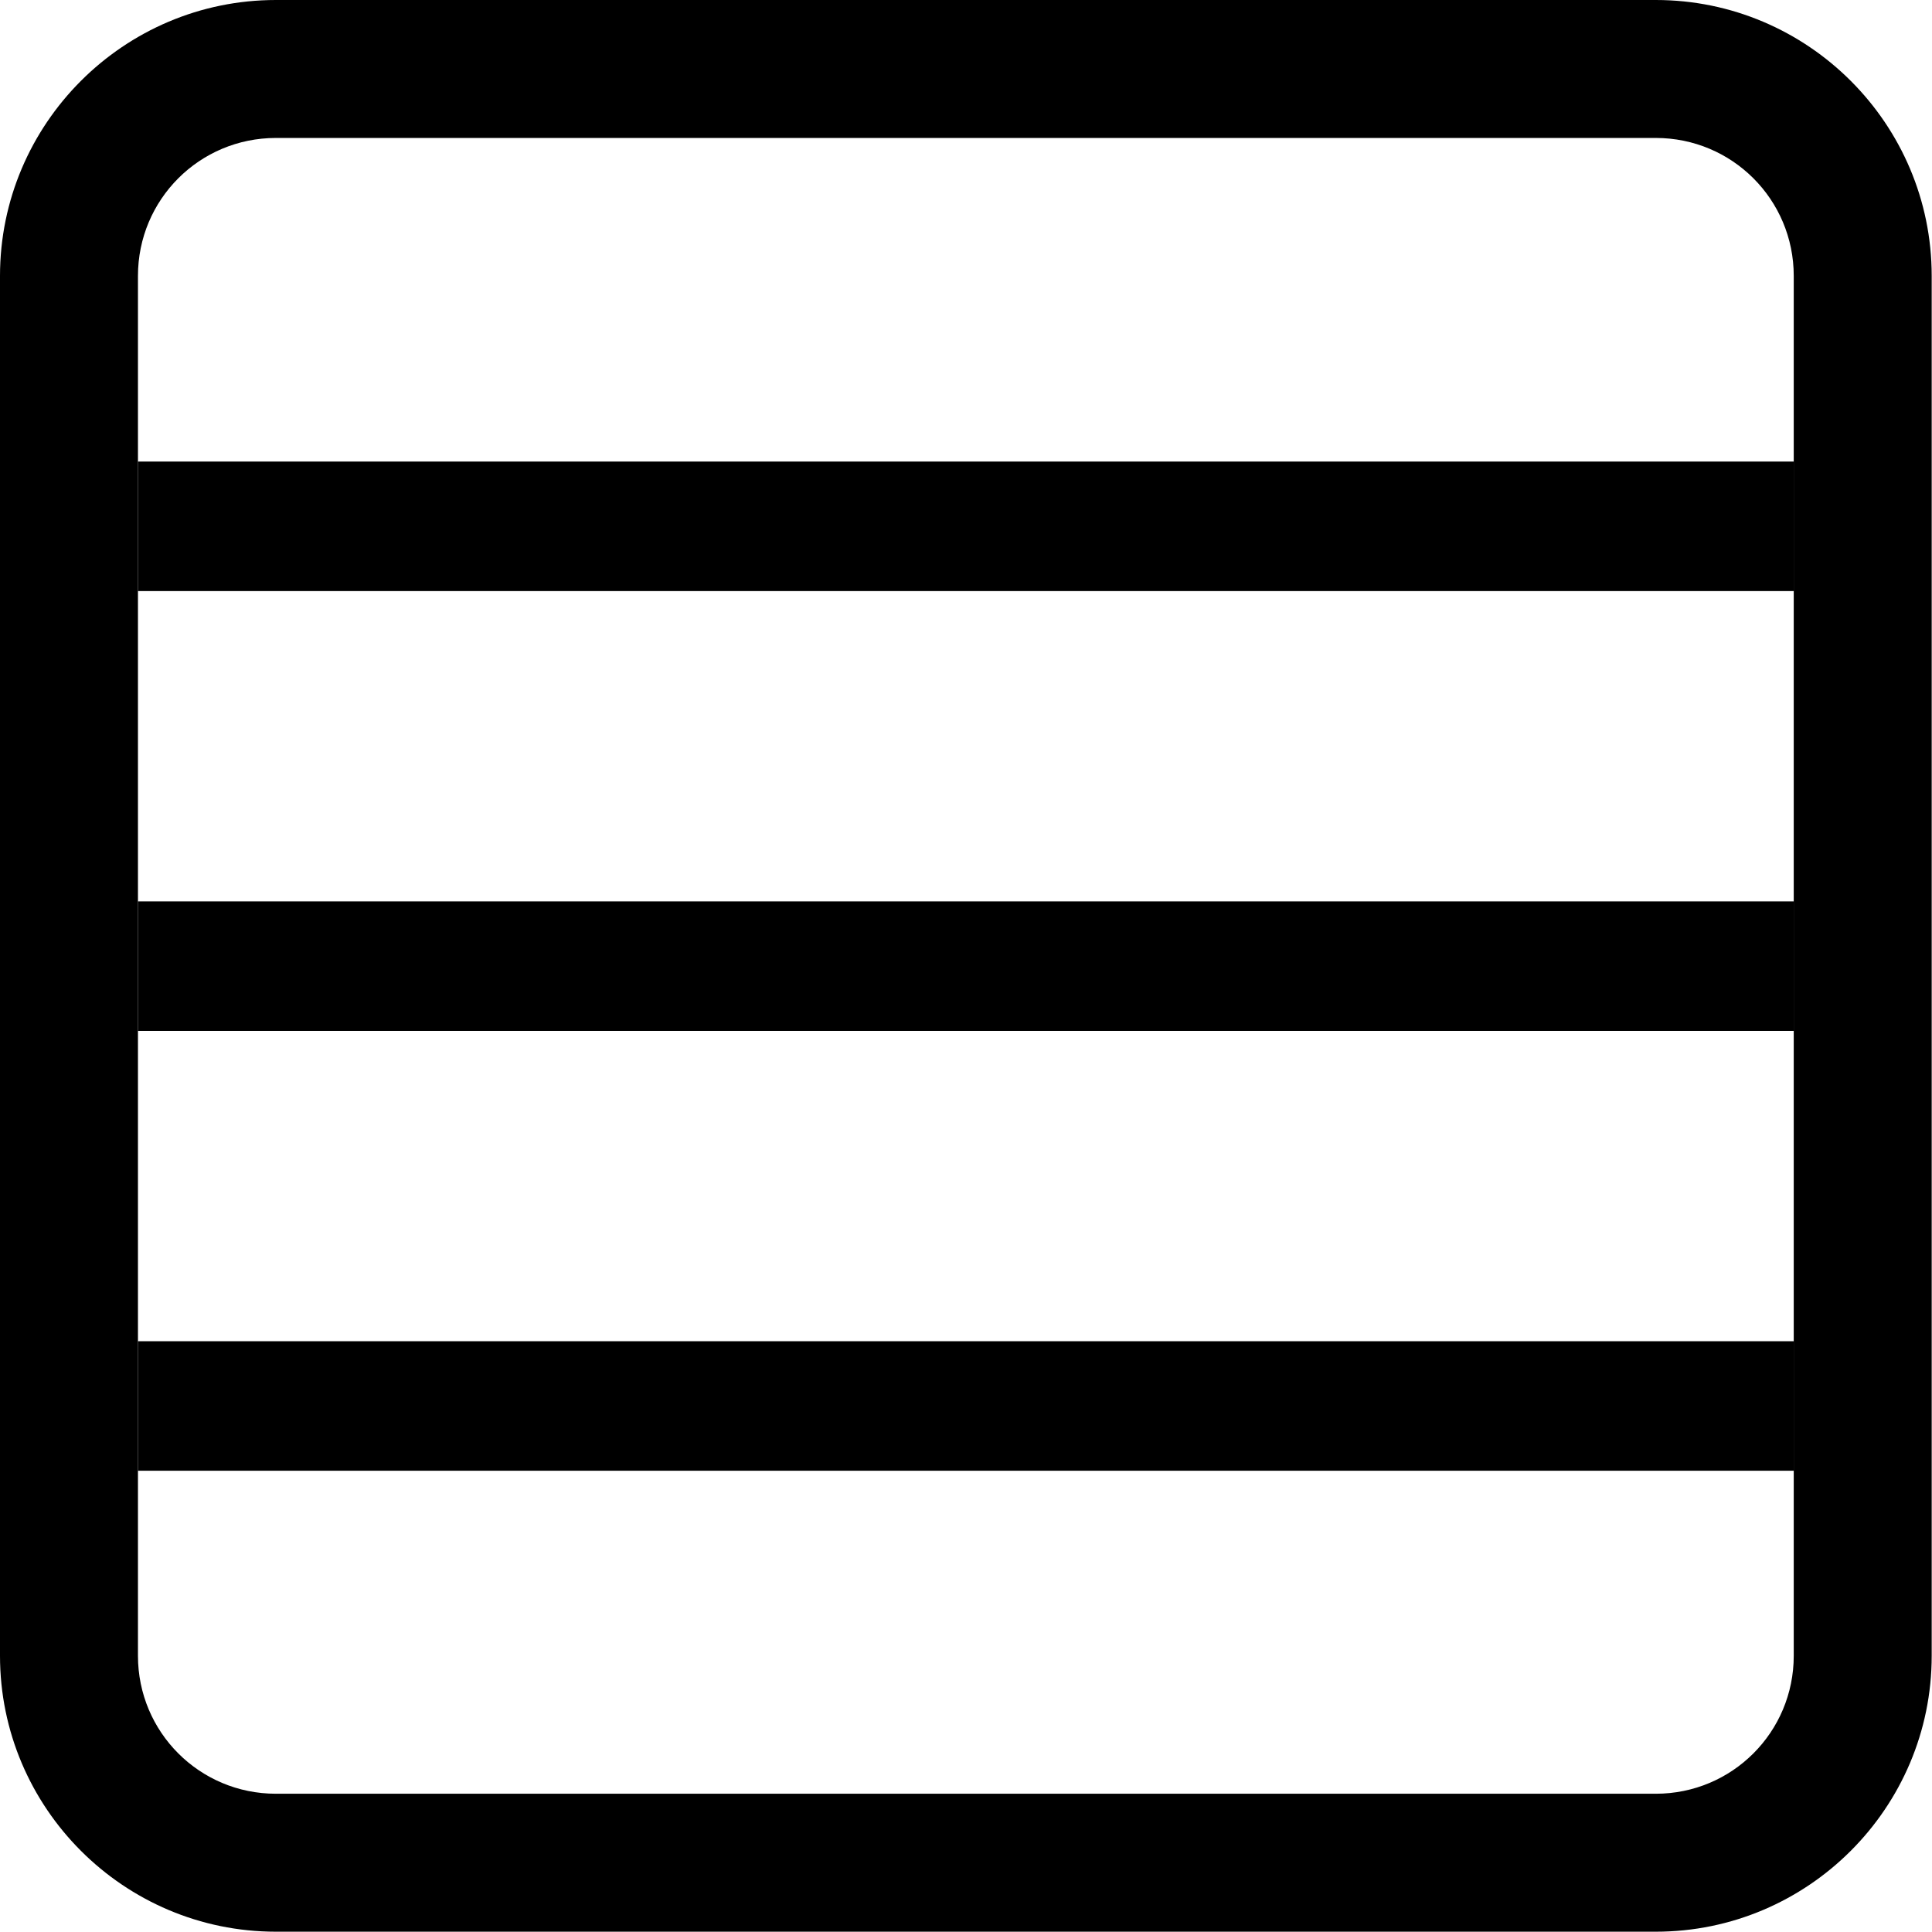
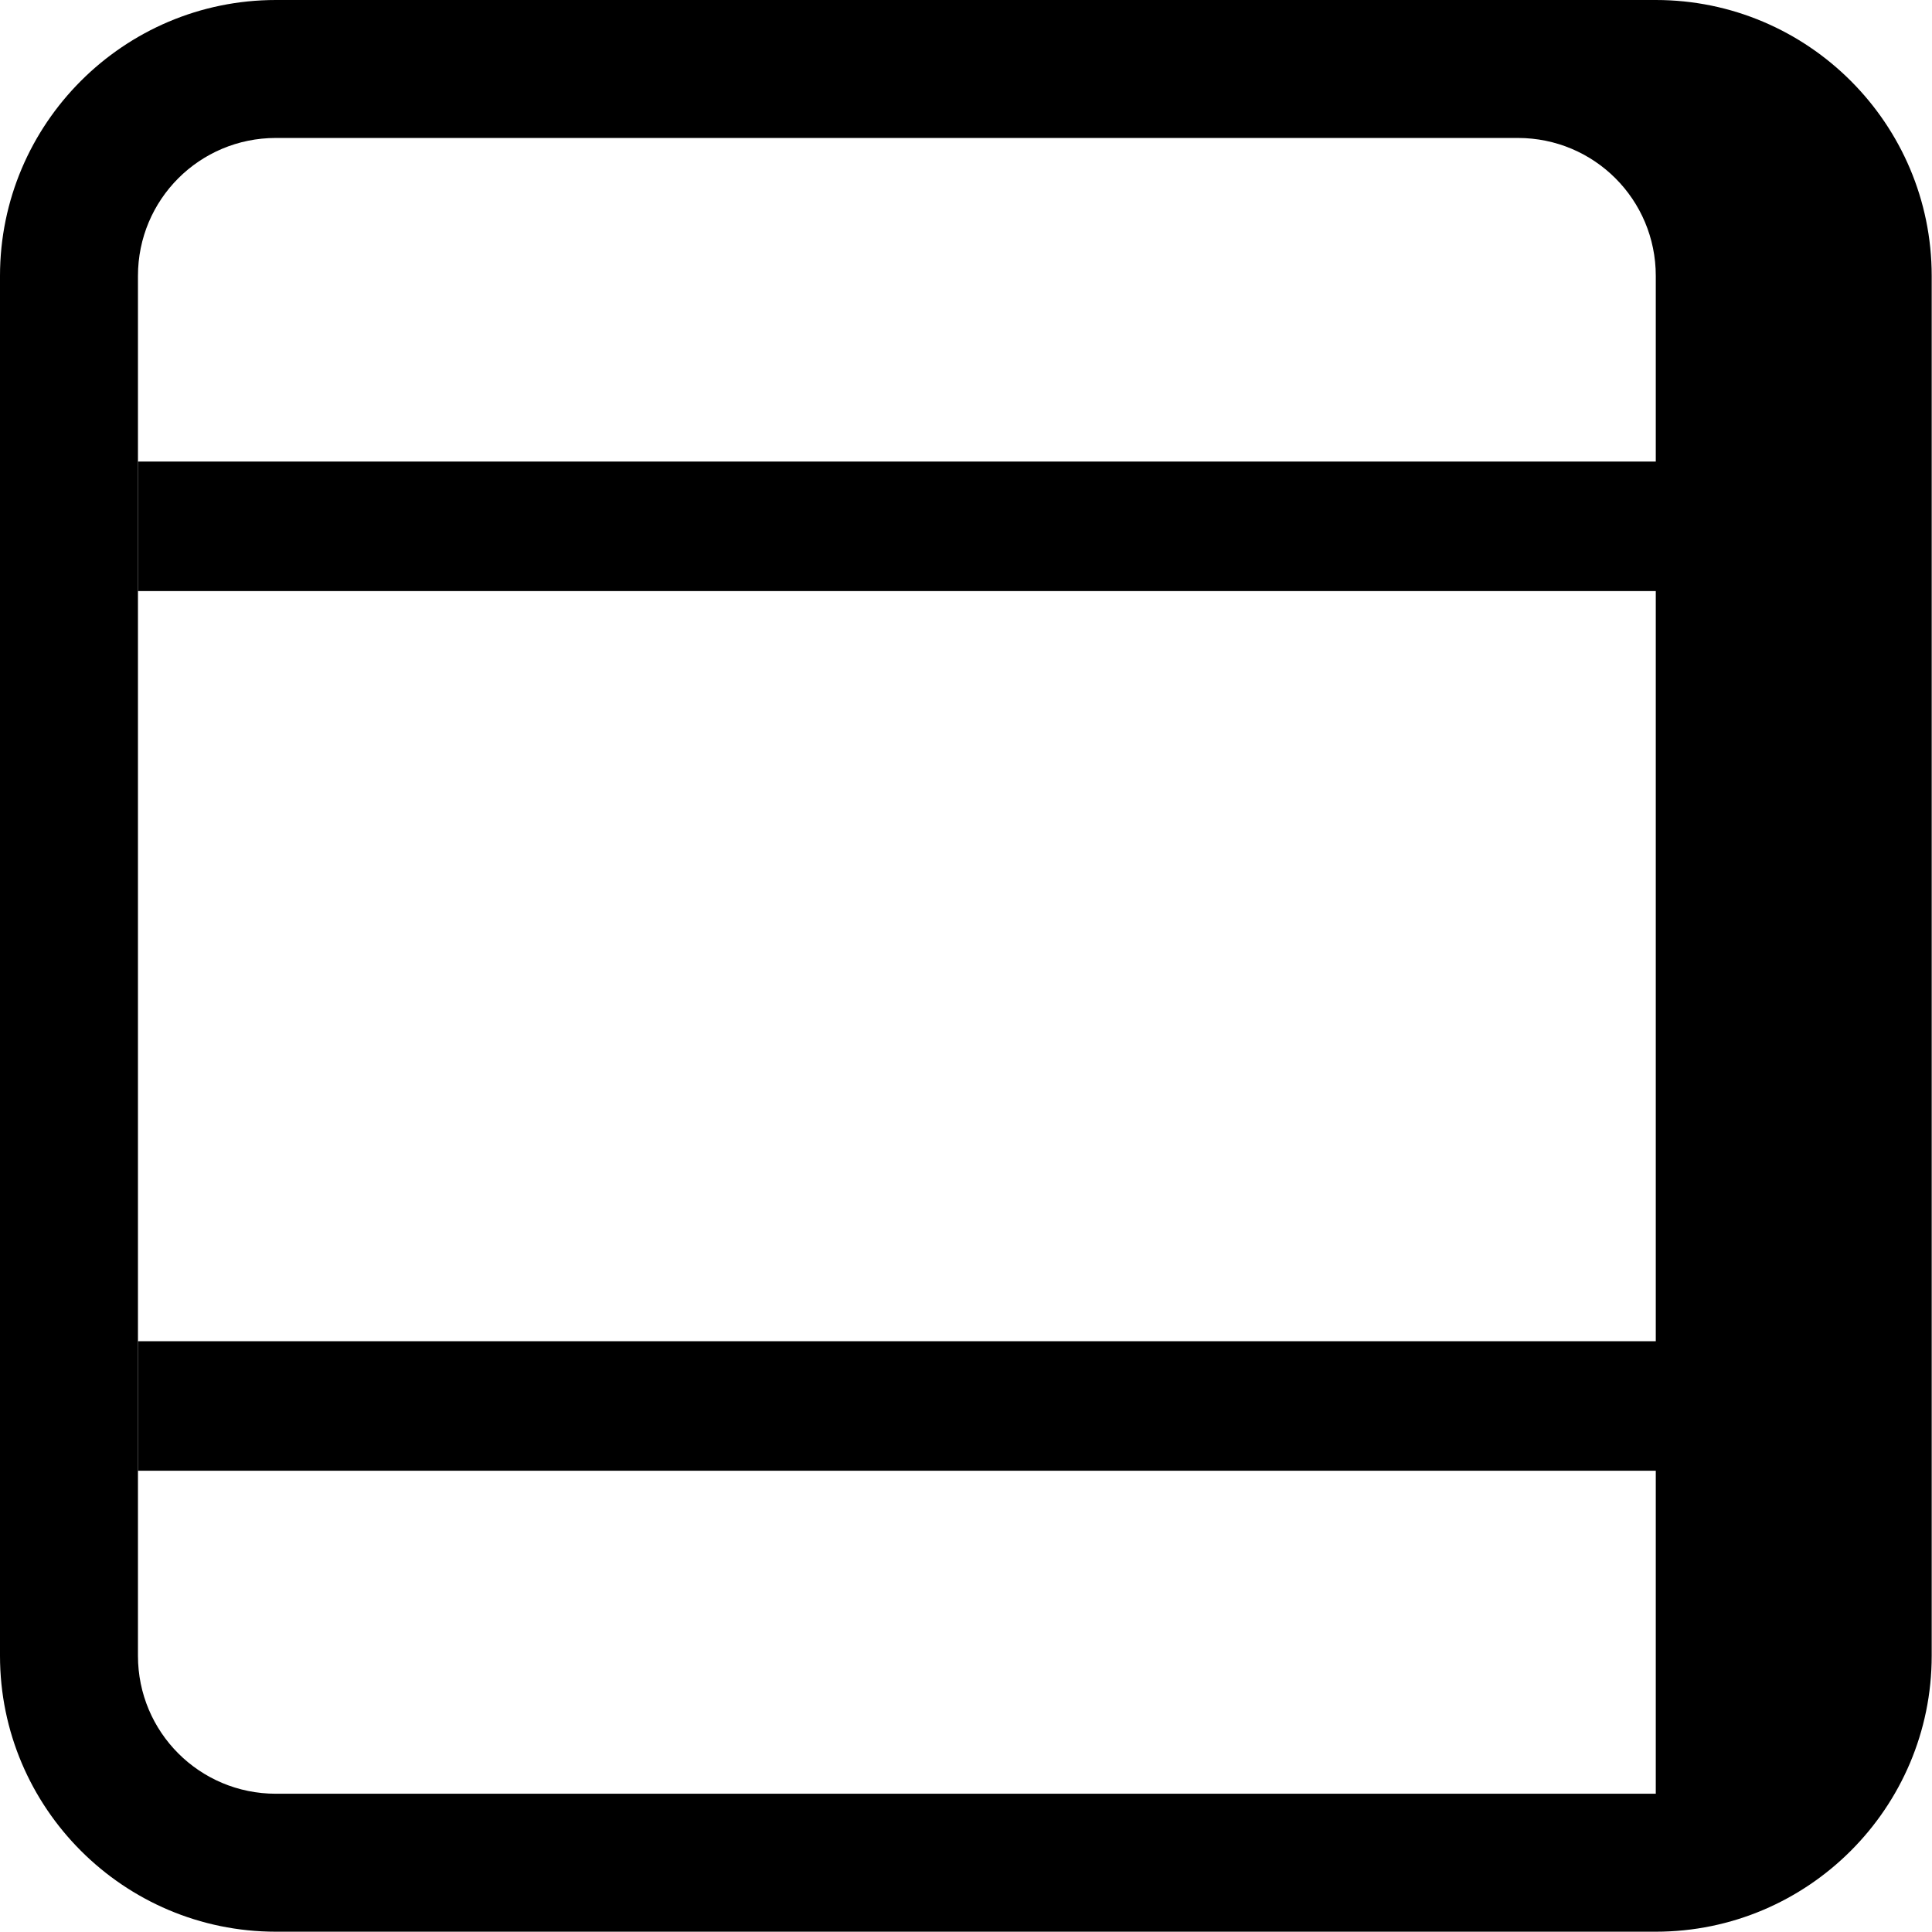
<svg xmlns="http://www.w3.org/2000/svg" id="Ebene_1" version="1.1" viewBox="0 0 640 640">
-   <path d="M91.4,45.7c-25.3,0-45.7,20.4-45.7,45.7v457.1c0,25.3,20.4,45.7,45.7,45.7h457.1c25.3,0,45.7-20.4,45.7-45.7V91.4c0-25.3-20.4-45.7-45.7-45.7H91.4ZM0,91.4C0,41,41,0,91.4,0h457.1c50.4,0,91.4,41,91.4,91.4v457.1c0,50.4-41,91.4-91.4,91.4H91.4c-50.4,0-91.4-41-91.4-91.4V91.4Z" />
+   <path d="M91.4,45.7c-25.3,0-45.7,20.4-45.7,45.7v457.1c0,25.3,20.4,45.7,45.7,45.7h457.1V91.4c0-25.3-20.4-45.7-45.7-45.7H91.4ZM0,91.4C0,41,41,0,91.4,0h457.1c50.4,0,91.4,41,91.4,91.4v457.1c0,50.4-41,91.4-91.4,91.4H91.4c-50.4,0-91.4-41-91.4-91.4V91.4Z" />
  <g>
    <rect x="45.7" y="152.9" width="548.6" height="42.9" />
    <rect x="45.7" y="444.3" width="548.6" height="42.9" />
-     <rect x="45.7" y="298.6" width="548.6" height="42.9" />
  </g>
</svg>